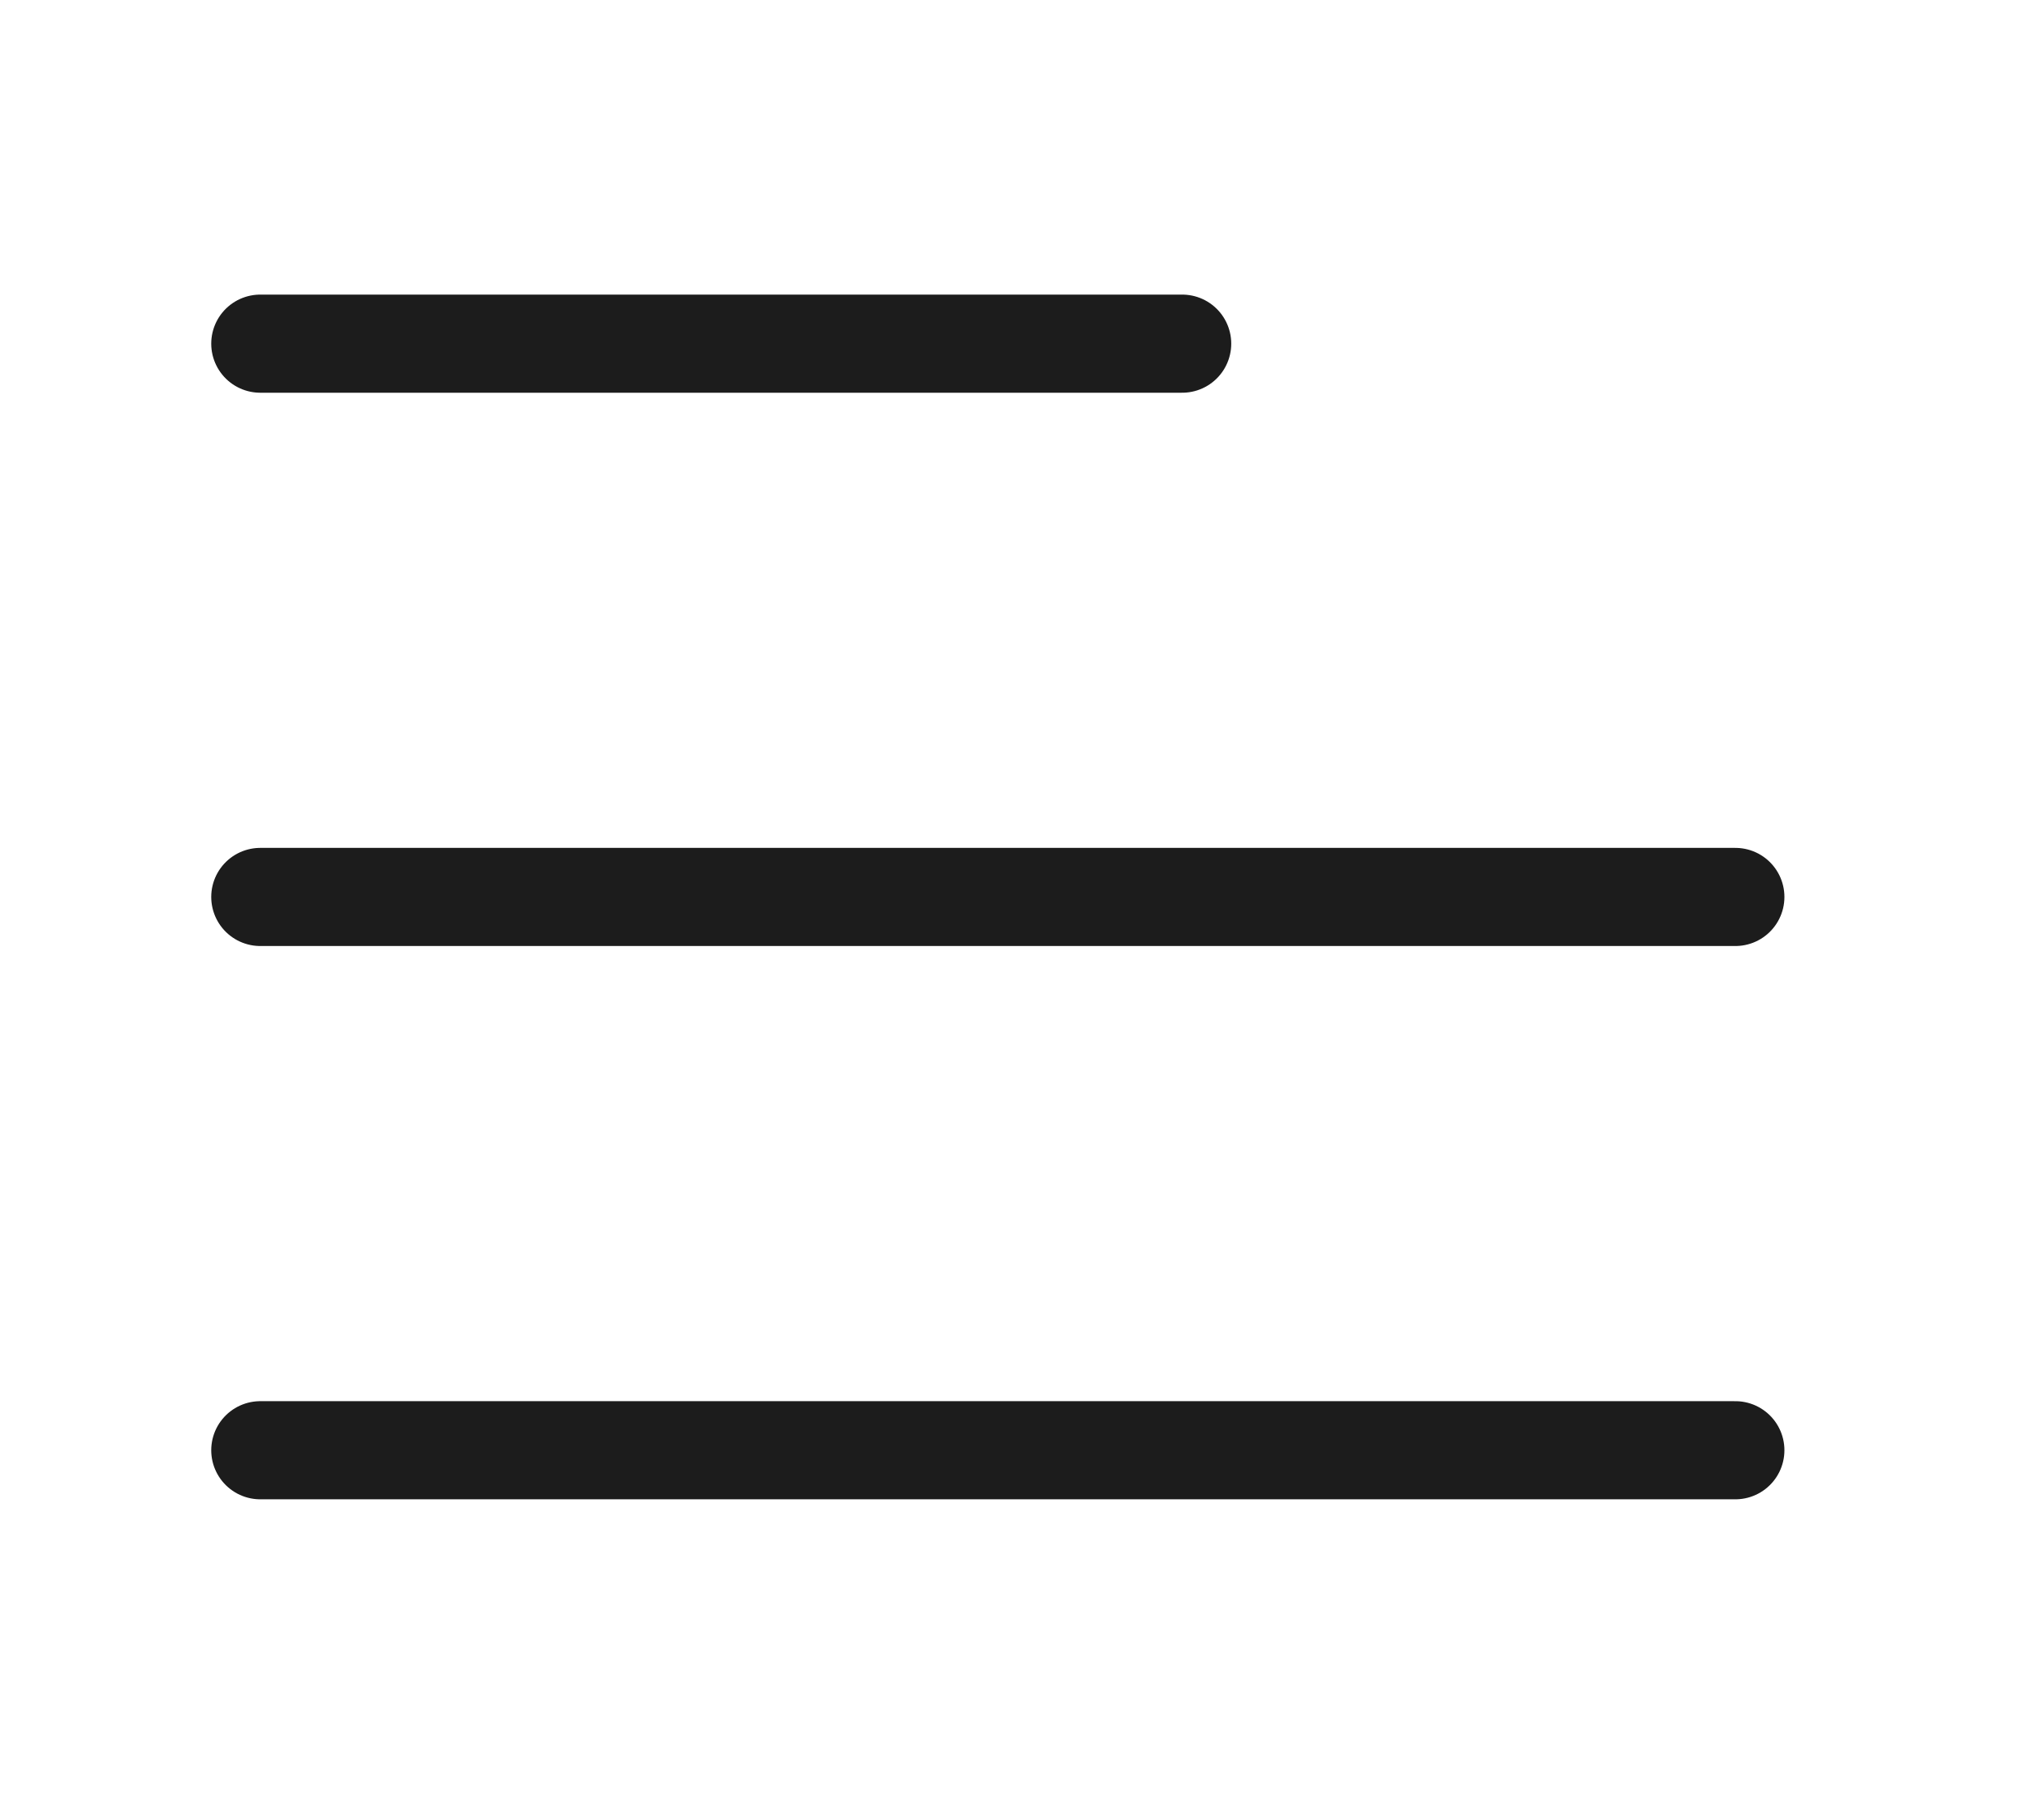
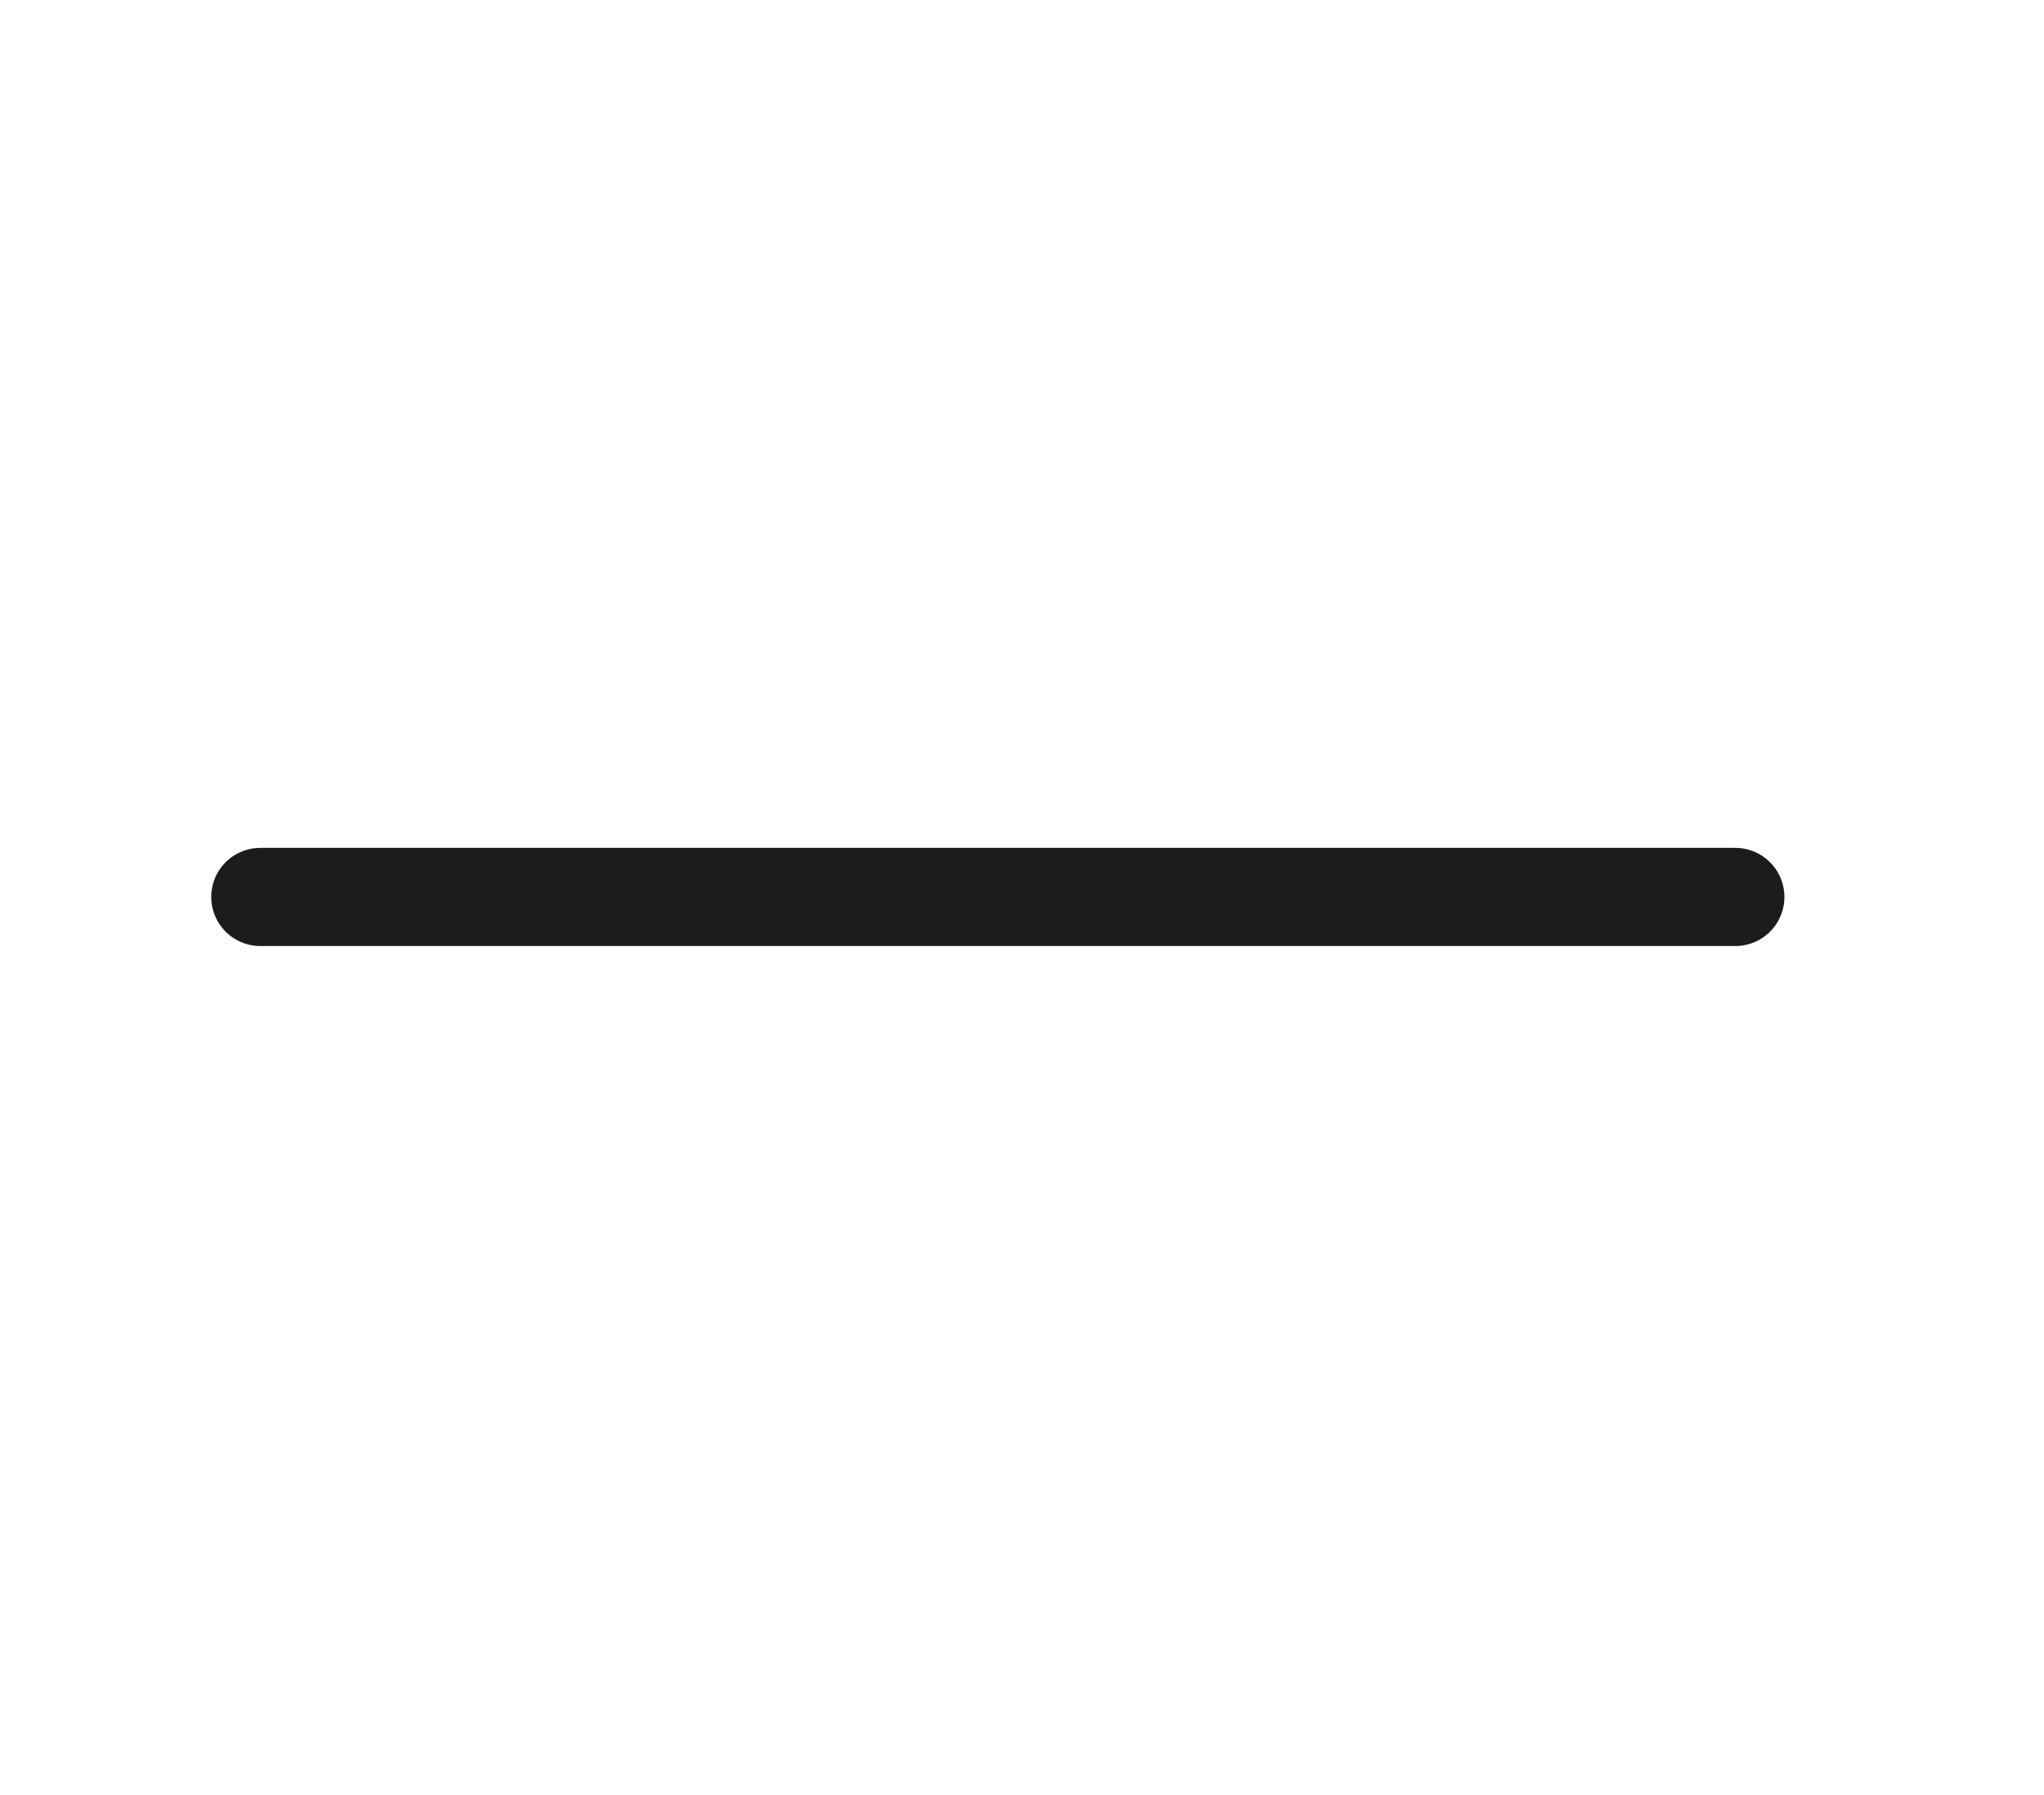
<svg xmlns="http://www.w3.org/2000/svg" width="41" height="36" viewBox="0 0 41 36" fill="none">
-   <path d="M5.221 6.892L23.713 6.892" stroke="#1C1C1C" stroke-width="1.968" stroke-linecap="round" stroke-linejoin="round" />
  <path d="M5.221 17.988L34.809 17.988" stroke="#1C1C1C" stroke-width="1.968" stroke-linecap="round" stroke-linejoin="round" />
-   <path d="M5.221 29.084L34.809 29.084" stroke="#1C1C1C" stroke-width="1.968" stroke-linecap="round" stroke-linejoin="round" />
</svg>